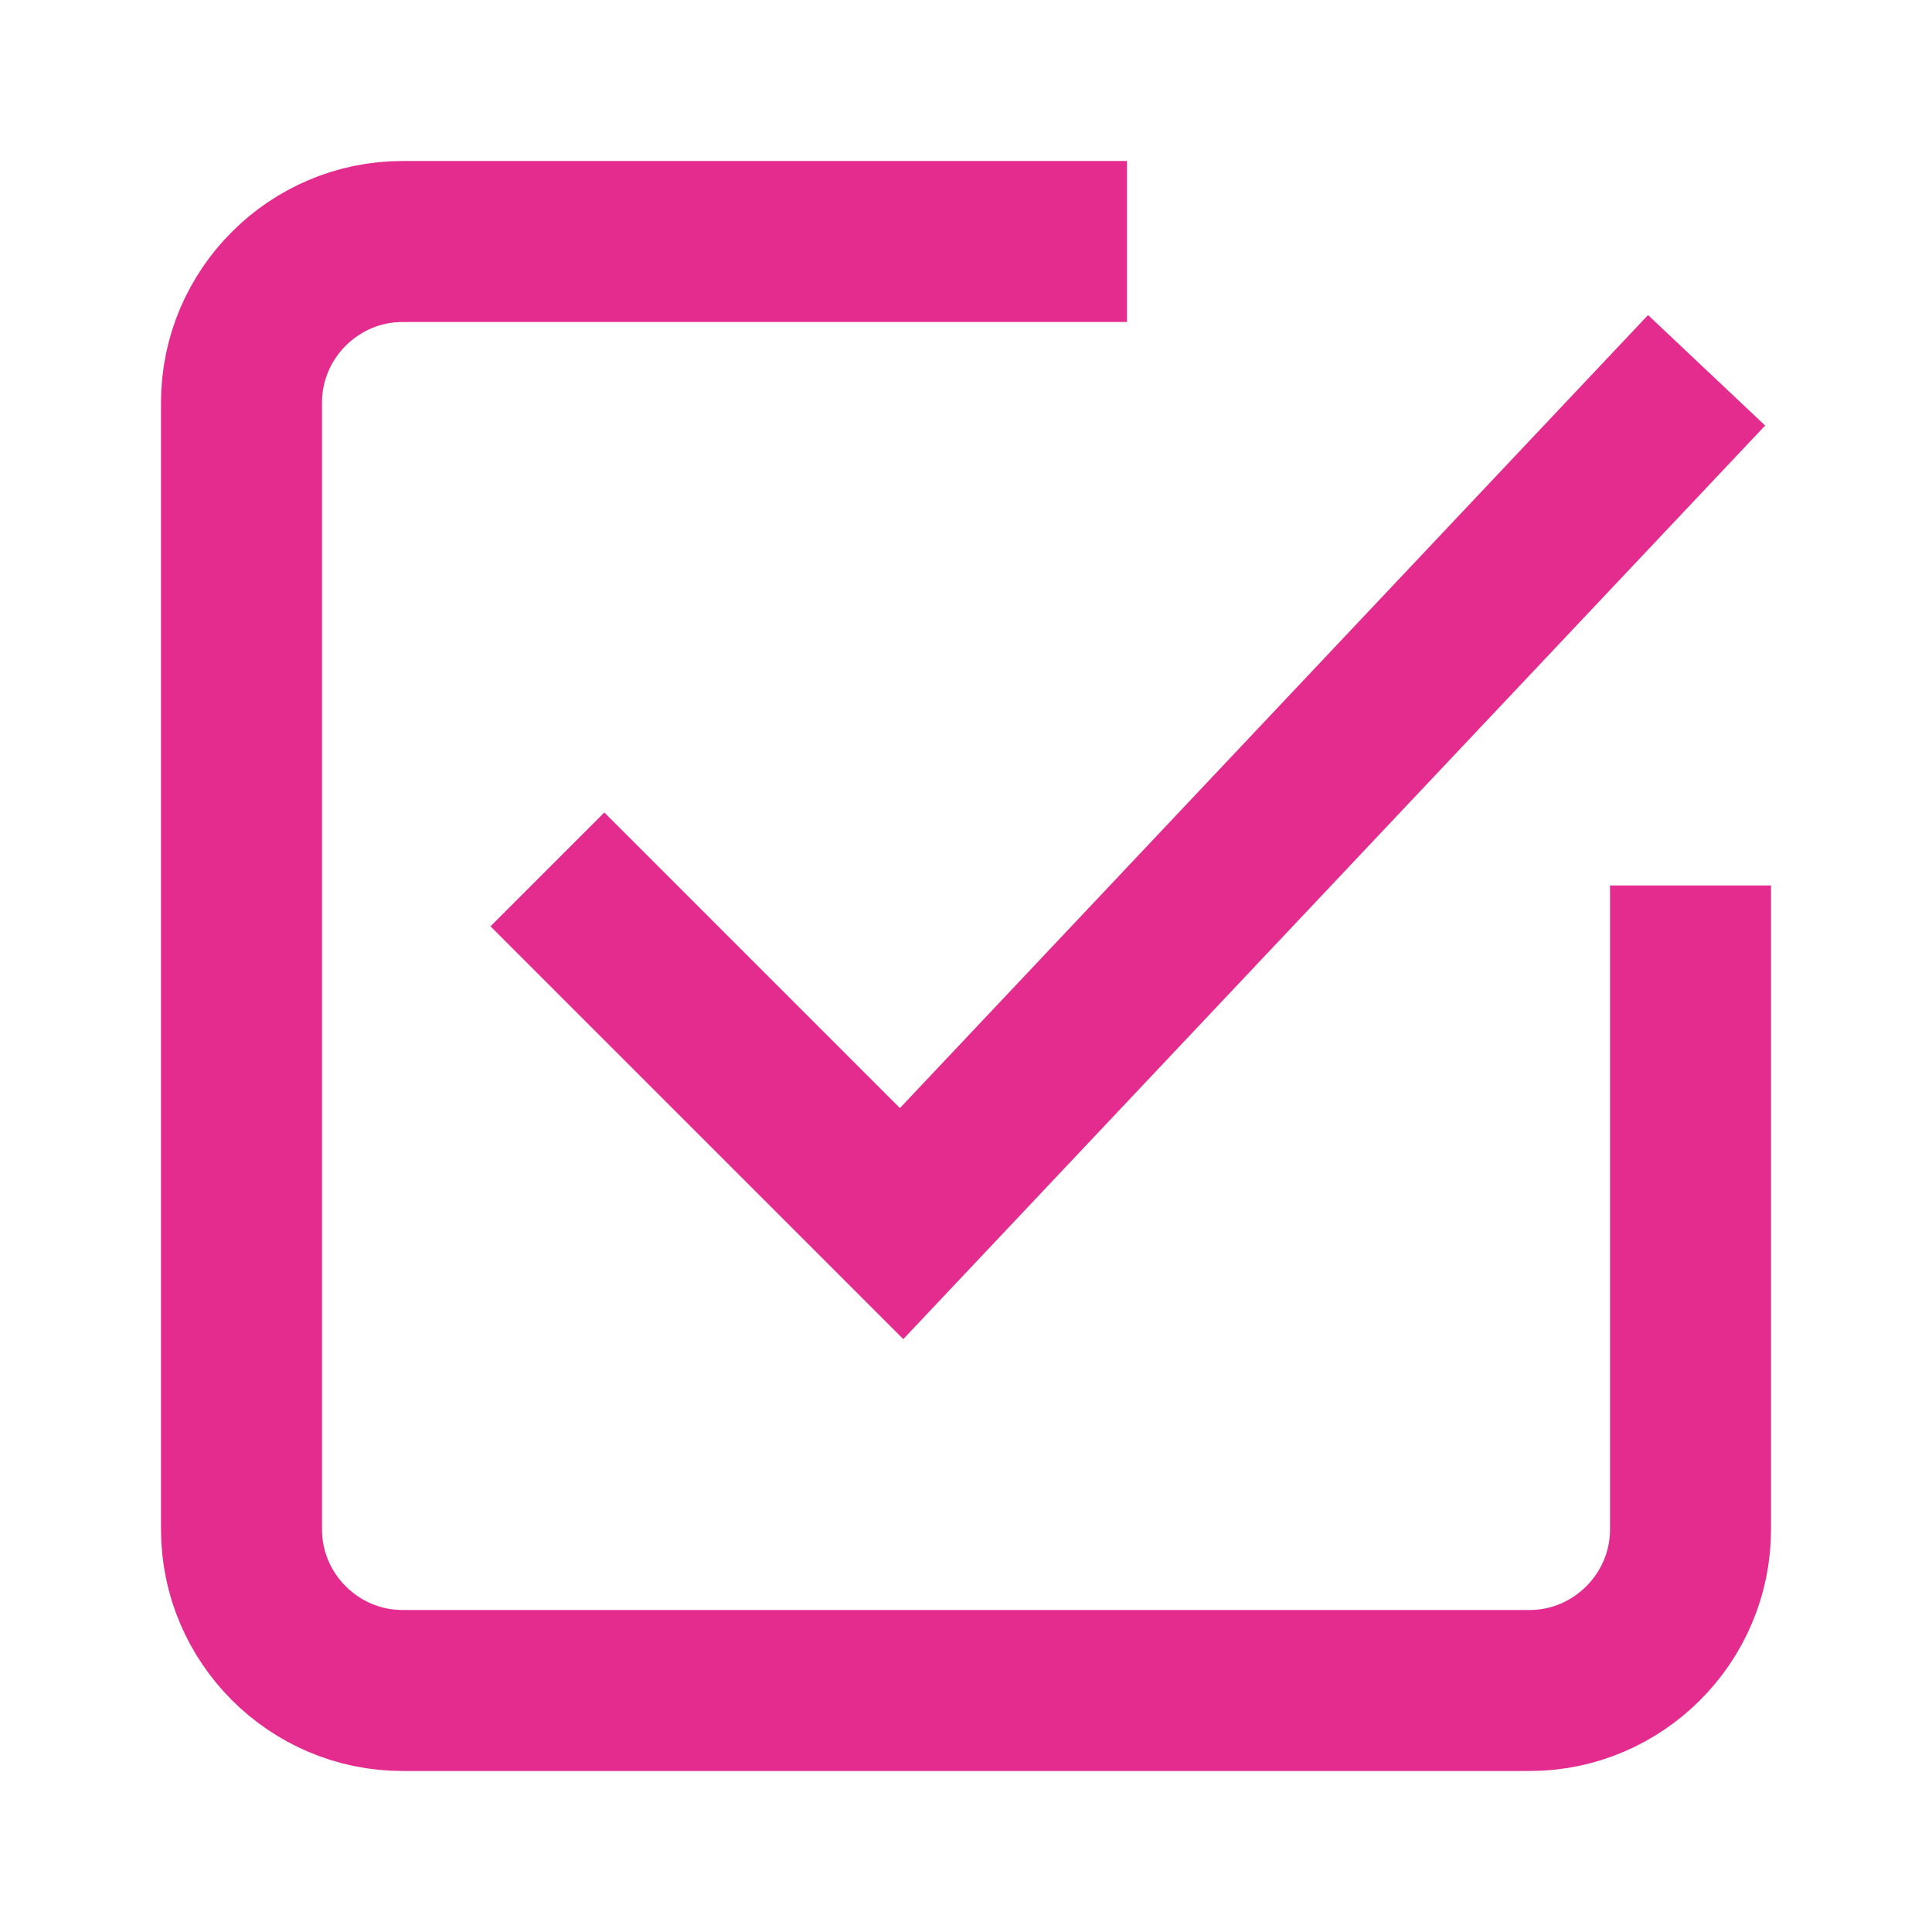
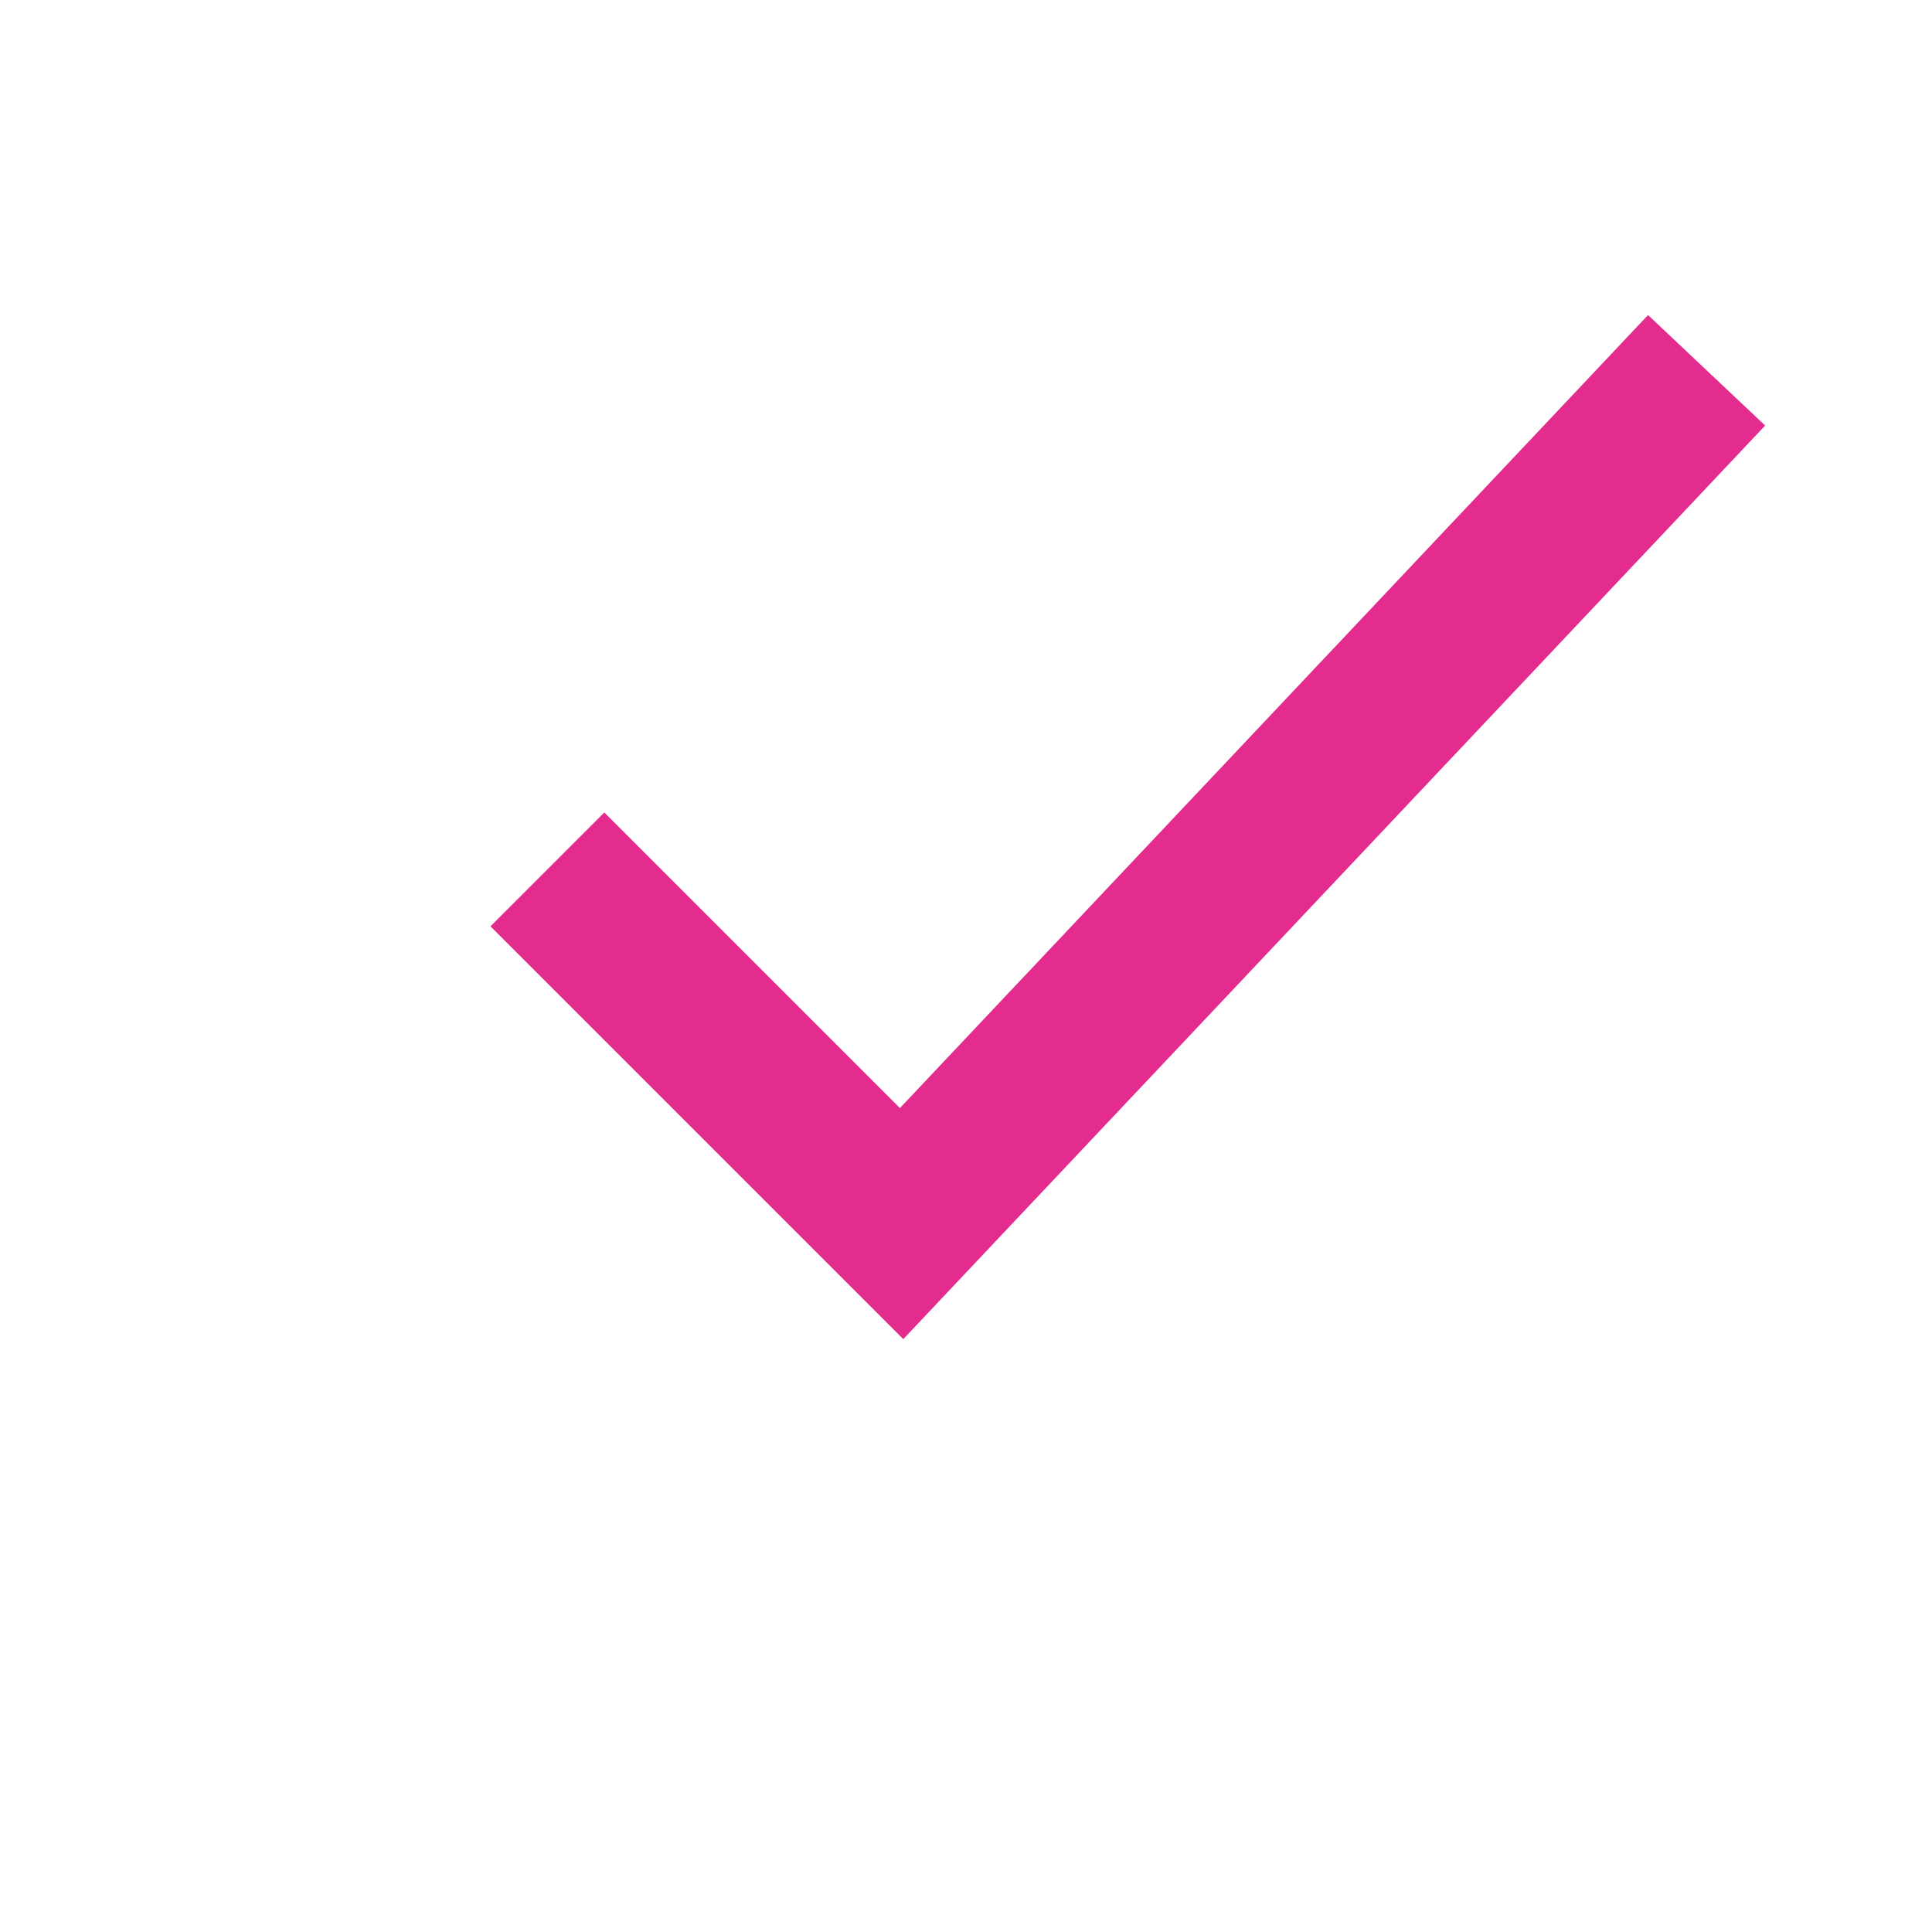
<svg xmlns="http://www.w3.org/2000/svg" width="24" height="24" viewBox="0 0 24 24" fill="none">
-   <path d="M21 11V19C21 20.1 20.1 21 19 21H5C3.9 21 3 20.1 3 19V5C3 3.9 3.9 3 5 3H14" stroke="#E42B8E" stroke-width="2" stroke-miterlimit="10" />
  <path d="M21.2 4.6L11.2 15.2L6.8 10.8" stroke="#E42B8E" stroke-width="2" stroke-miterlimit="10" />
</svg>